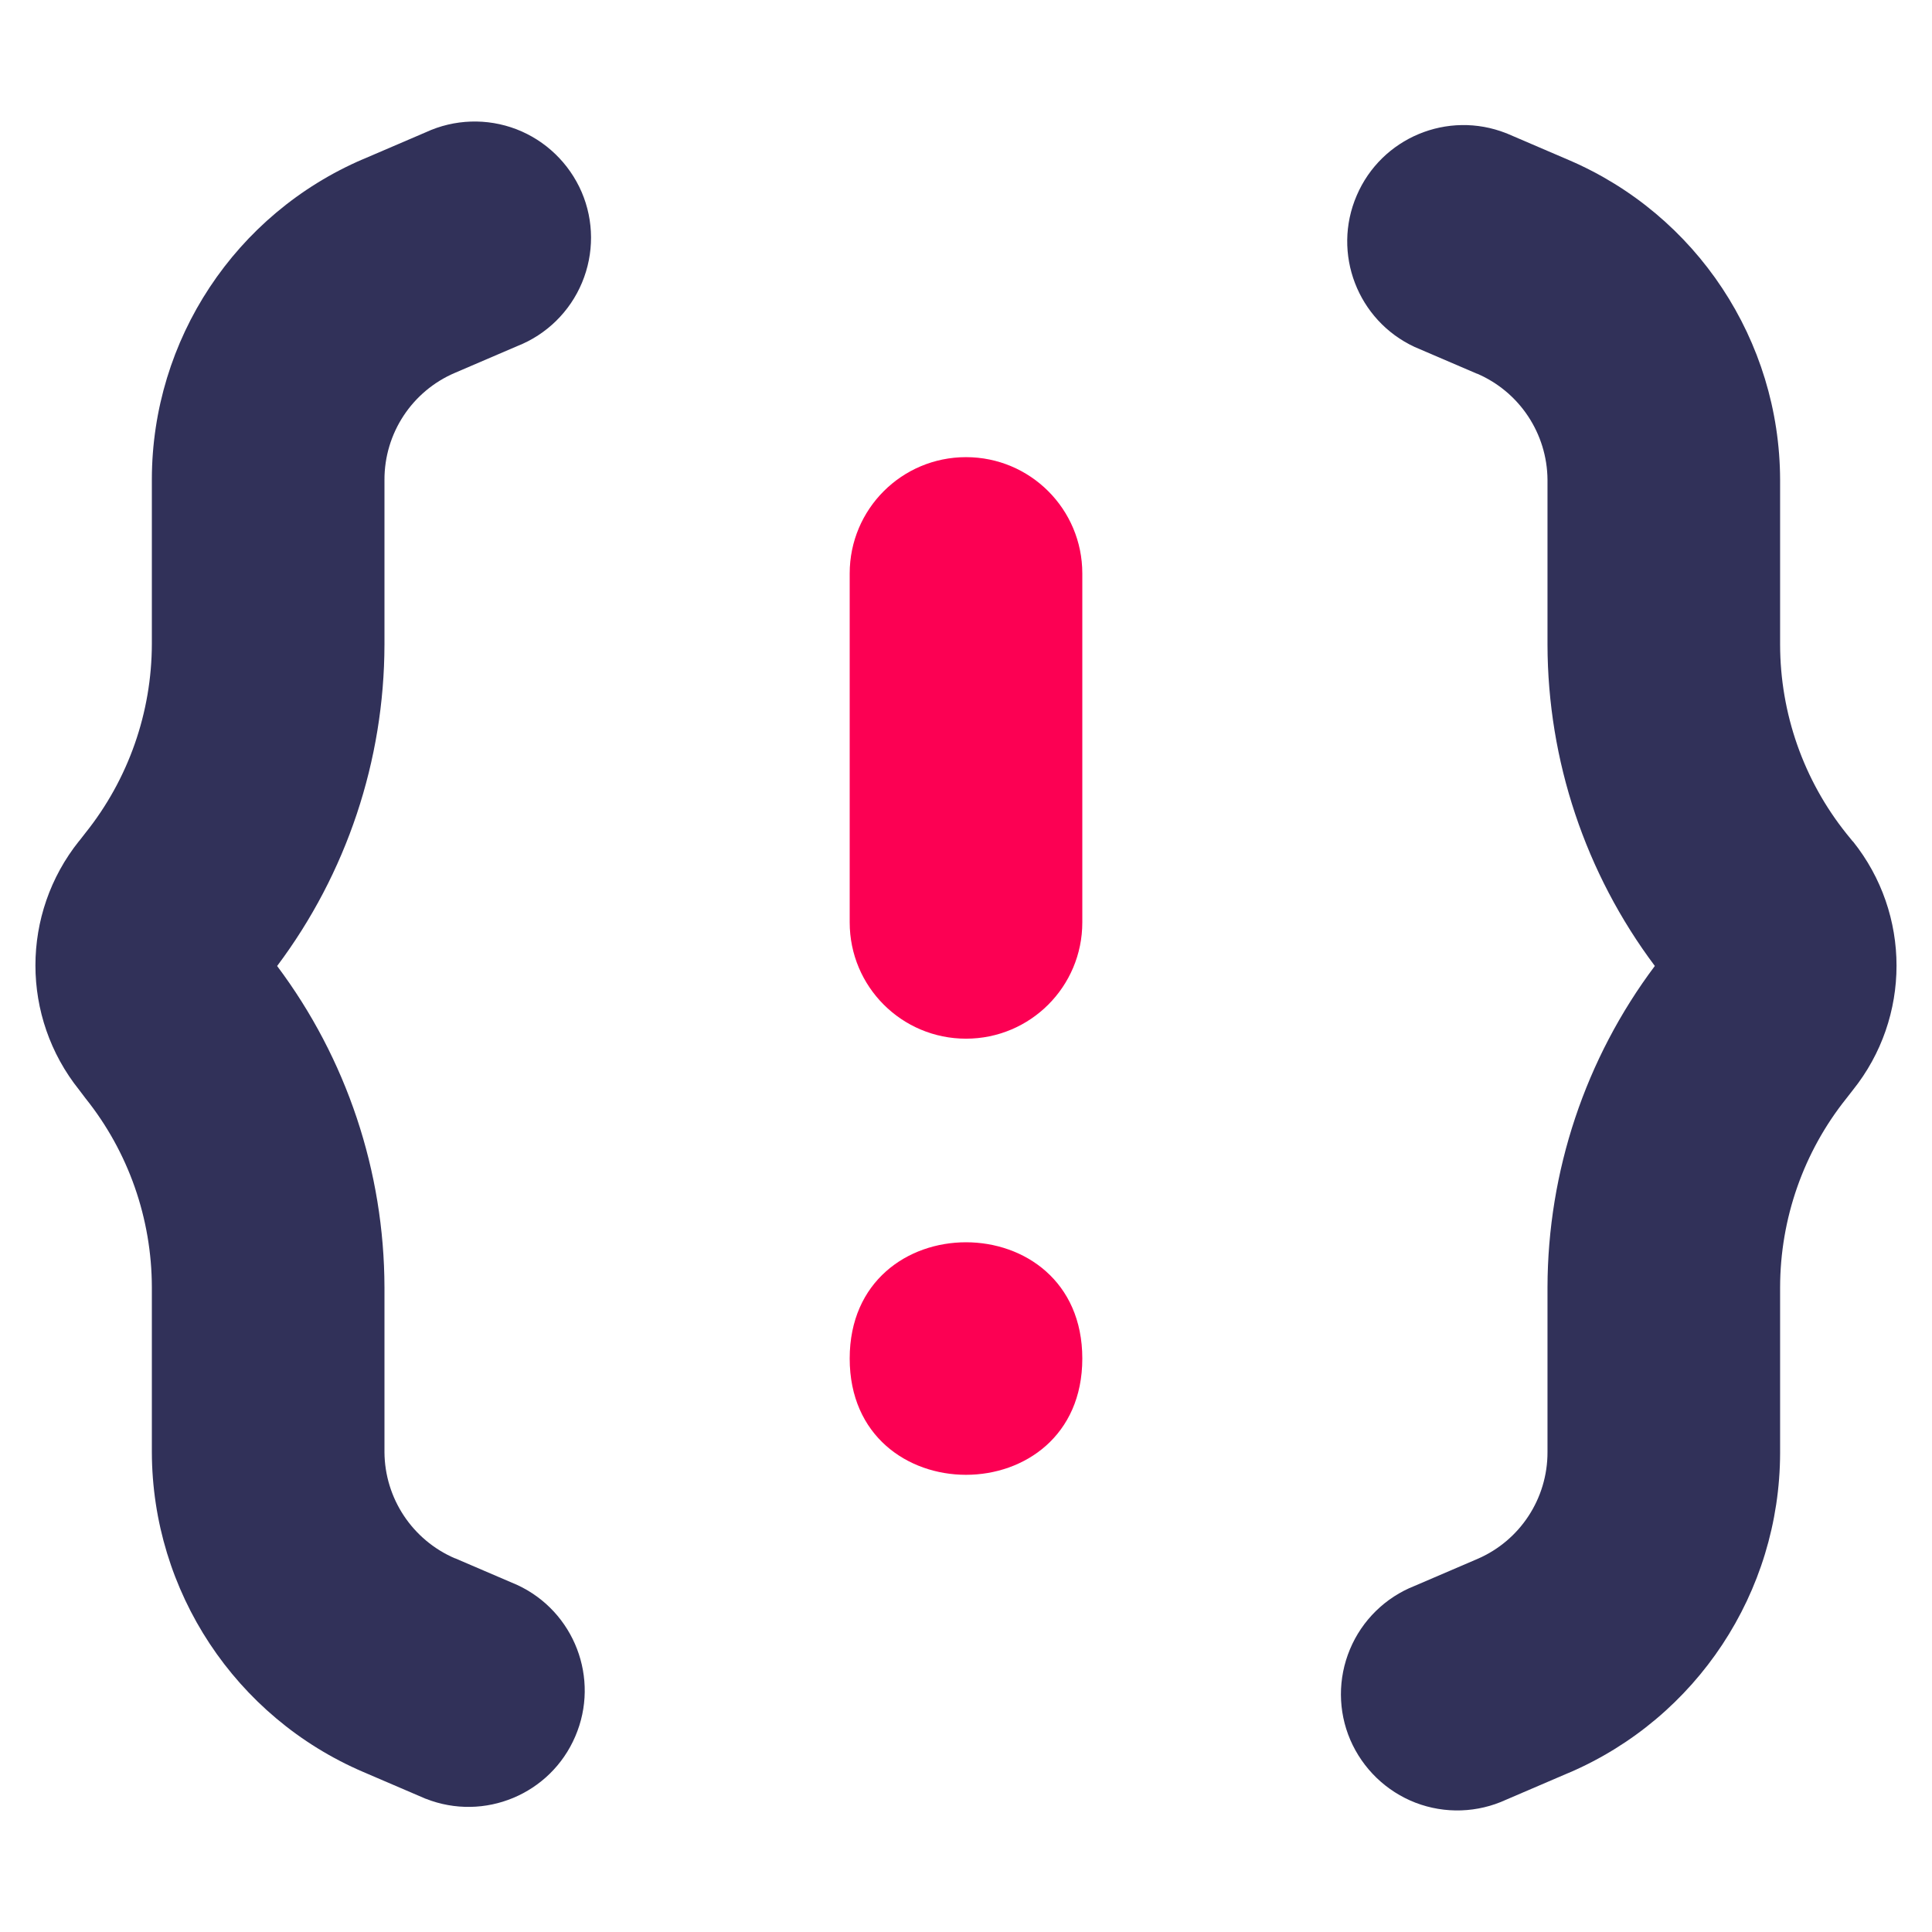
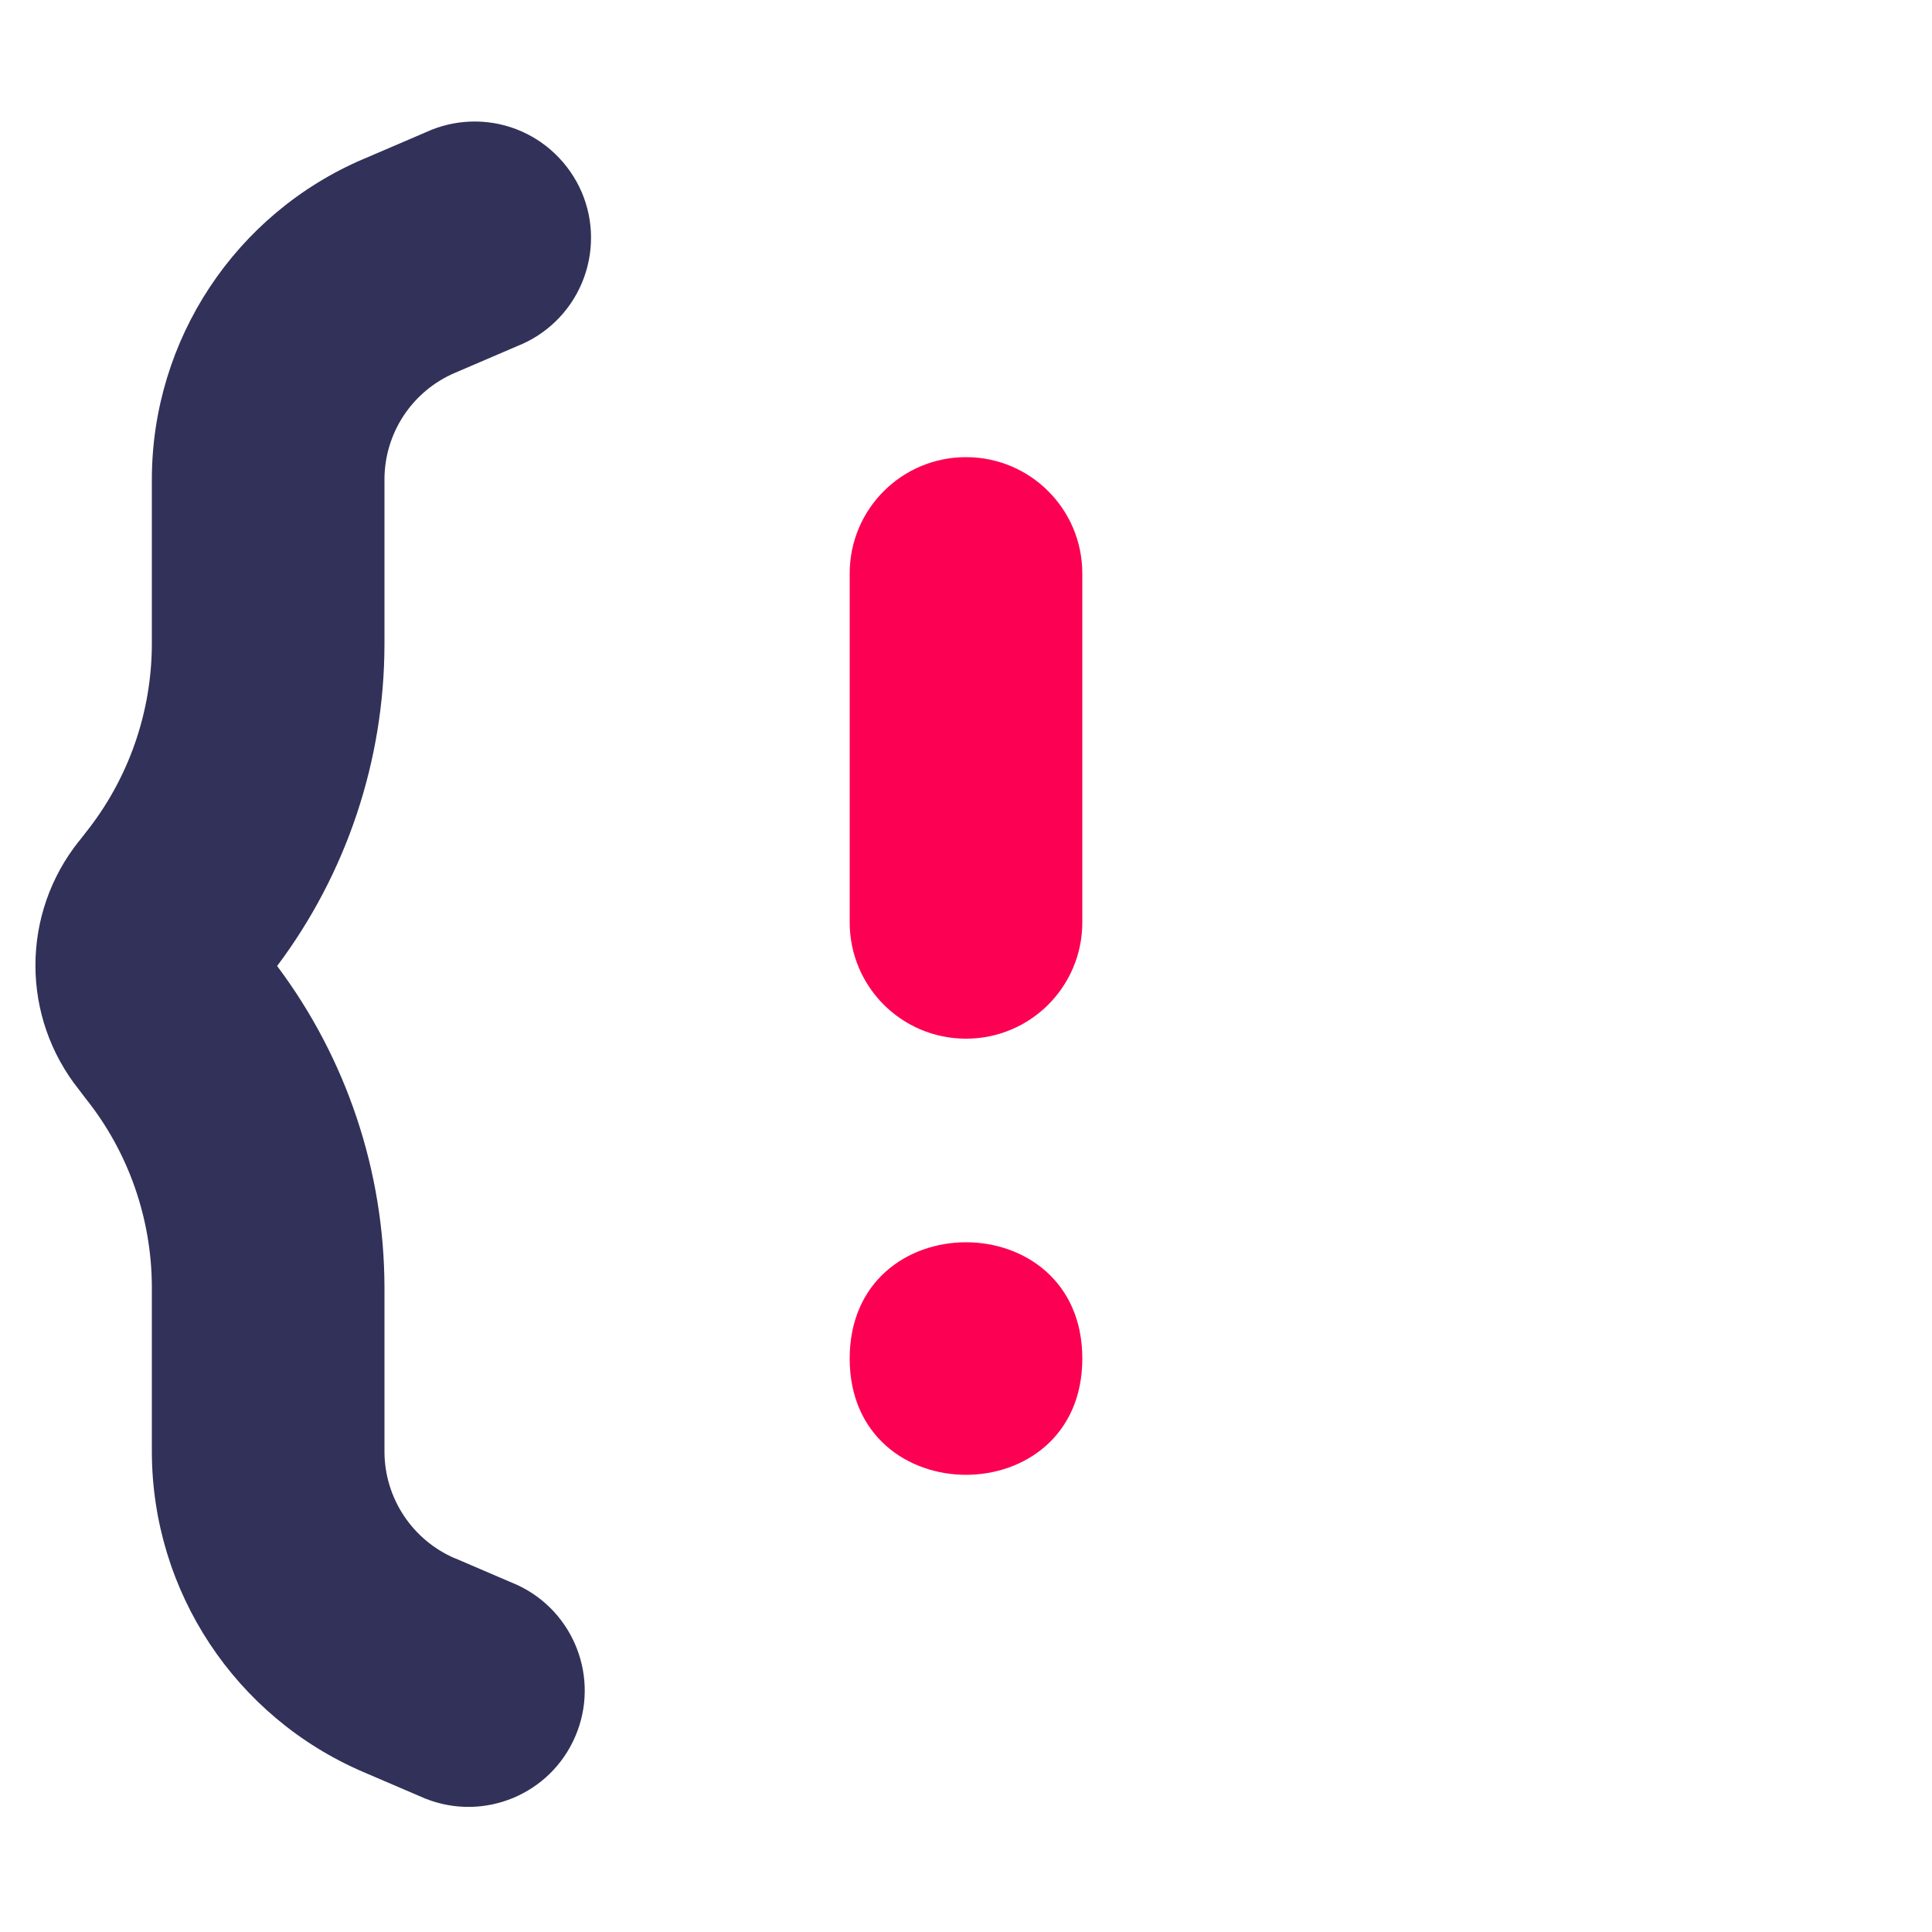
<svg xmlns="http://www.w3.org/2000/svg" id="Layer_5" data-name="Layer 5" viewBox="0 0 500 500">
  <defs>
    <style>
      .cls-1 {
        fill: #fc0053;
      }

      .cls-2 {
        fill: #313159;
      }
    </style>
  </defs>
  <path class="cls-1" d="m280.1,351.59c0,40.12-60.2,40.12-60.2,0s60.2-40.12,60.2,0" />
  <path class="cls-1" d="m280.1,148.41c0-16.64-13.46-30.1-30.1-30.1s-30.1,13.46-30.1,30.1v90.3c0,16.64,13.46,30.1,30.1,30.1s30.1-13.46,30.1-30.1v-90.3Z" />
-   <path class="cls-2" d="m479.51,217.78l-1.65-2.03c-11.11-13.87-17.14-31.13-17.17-48.91v-42.65c-.09-36.04-21.58-68.58-54.7-82.78l-16.17-6.94h-.03c-15.14-5.97-32.28,1.18-38.68,16.14-6.44,14.96.24,32.33,14.99,39.18l16.17,6.94v-.03c10.99,4.73,18.14,15.52,18.22,27.48v42.68-.03c.06,29.98,9.79,59.17,27.78,83.16-17.99,23.99-27.72,53.17-27.78,83.16v42.68-.03c.03,12.05-7.14,22.96-18.22,27.69l-16.17,6.94c-7.55,2.97-13.61,8.91-16.73,16.4-3.15,7.53-3.12,15.99.09,23.46,3.23,7.47,9.32,13.34,16.9,16.26,7.61,2.91,16.05,2.62,23.43-.79l16.17-6.94h.03c33.13-14.2,54.62-46.74,54.7-82.78v-42.89c.03-17.78,6.06-35.04,17.17-48.91l1.65-2.12c15.08-18.81,15.08-45.59,0-64.4v.06Z" />
  <path class="cls-2" d="m22.13,284.24c11.11,13.87,17.14,31.13,17.17,48.91v42.68-.03c.09,36.04,21.58,68.58,54.7,82.78l16.17,6.94h.03c15.14,5.97,32.28-1.18,38.68-16.14,6.44-14.96-.24-32.33-14.99-39.18l-16.17-6.94v.03c-10.99-4.73-18.14-15.52-18.22-27.48v-42.65c-.06-29.98-9.79-59.17-27.78-83.16,17.99-23.99,27.72-53.17,27.78-83.16v-42.65c-.03-12.05,7.14-22.96,18.22-27.69l16.17-6.94c7.55-2.97,13.61-8.91,16.73-16.4,3.15-7.53,3.12-15.99-.09-23.46-3.23-7.47-9.32-13.34-16.9-16.26-7.61-2.91-16.05-2.62-23.43.79l-16.17,6.94h-.03c-33.13,14.2-54.62,46.74-54.7,82.78v42.68c-.03,17.75-6.06,35.01-17.17,48.91l-1.65,2.12v-.03c-15.08,18.84-15.08,45.59,0,64.43l1.65,2.18Z" />
</svg>